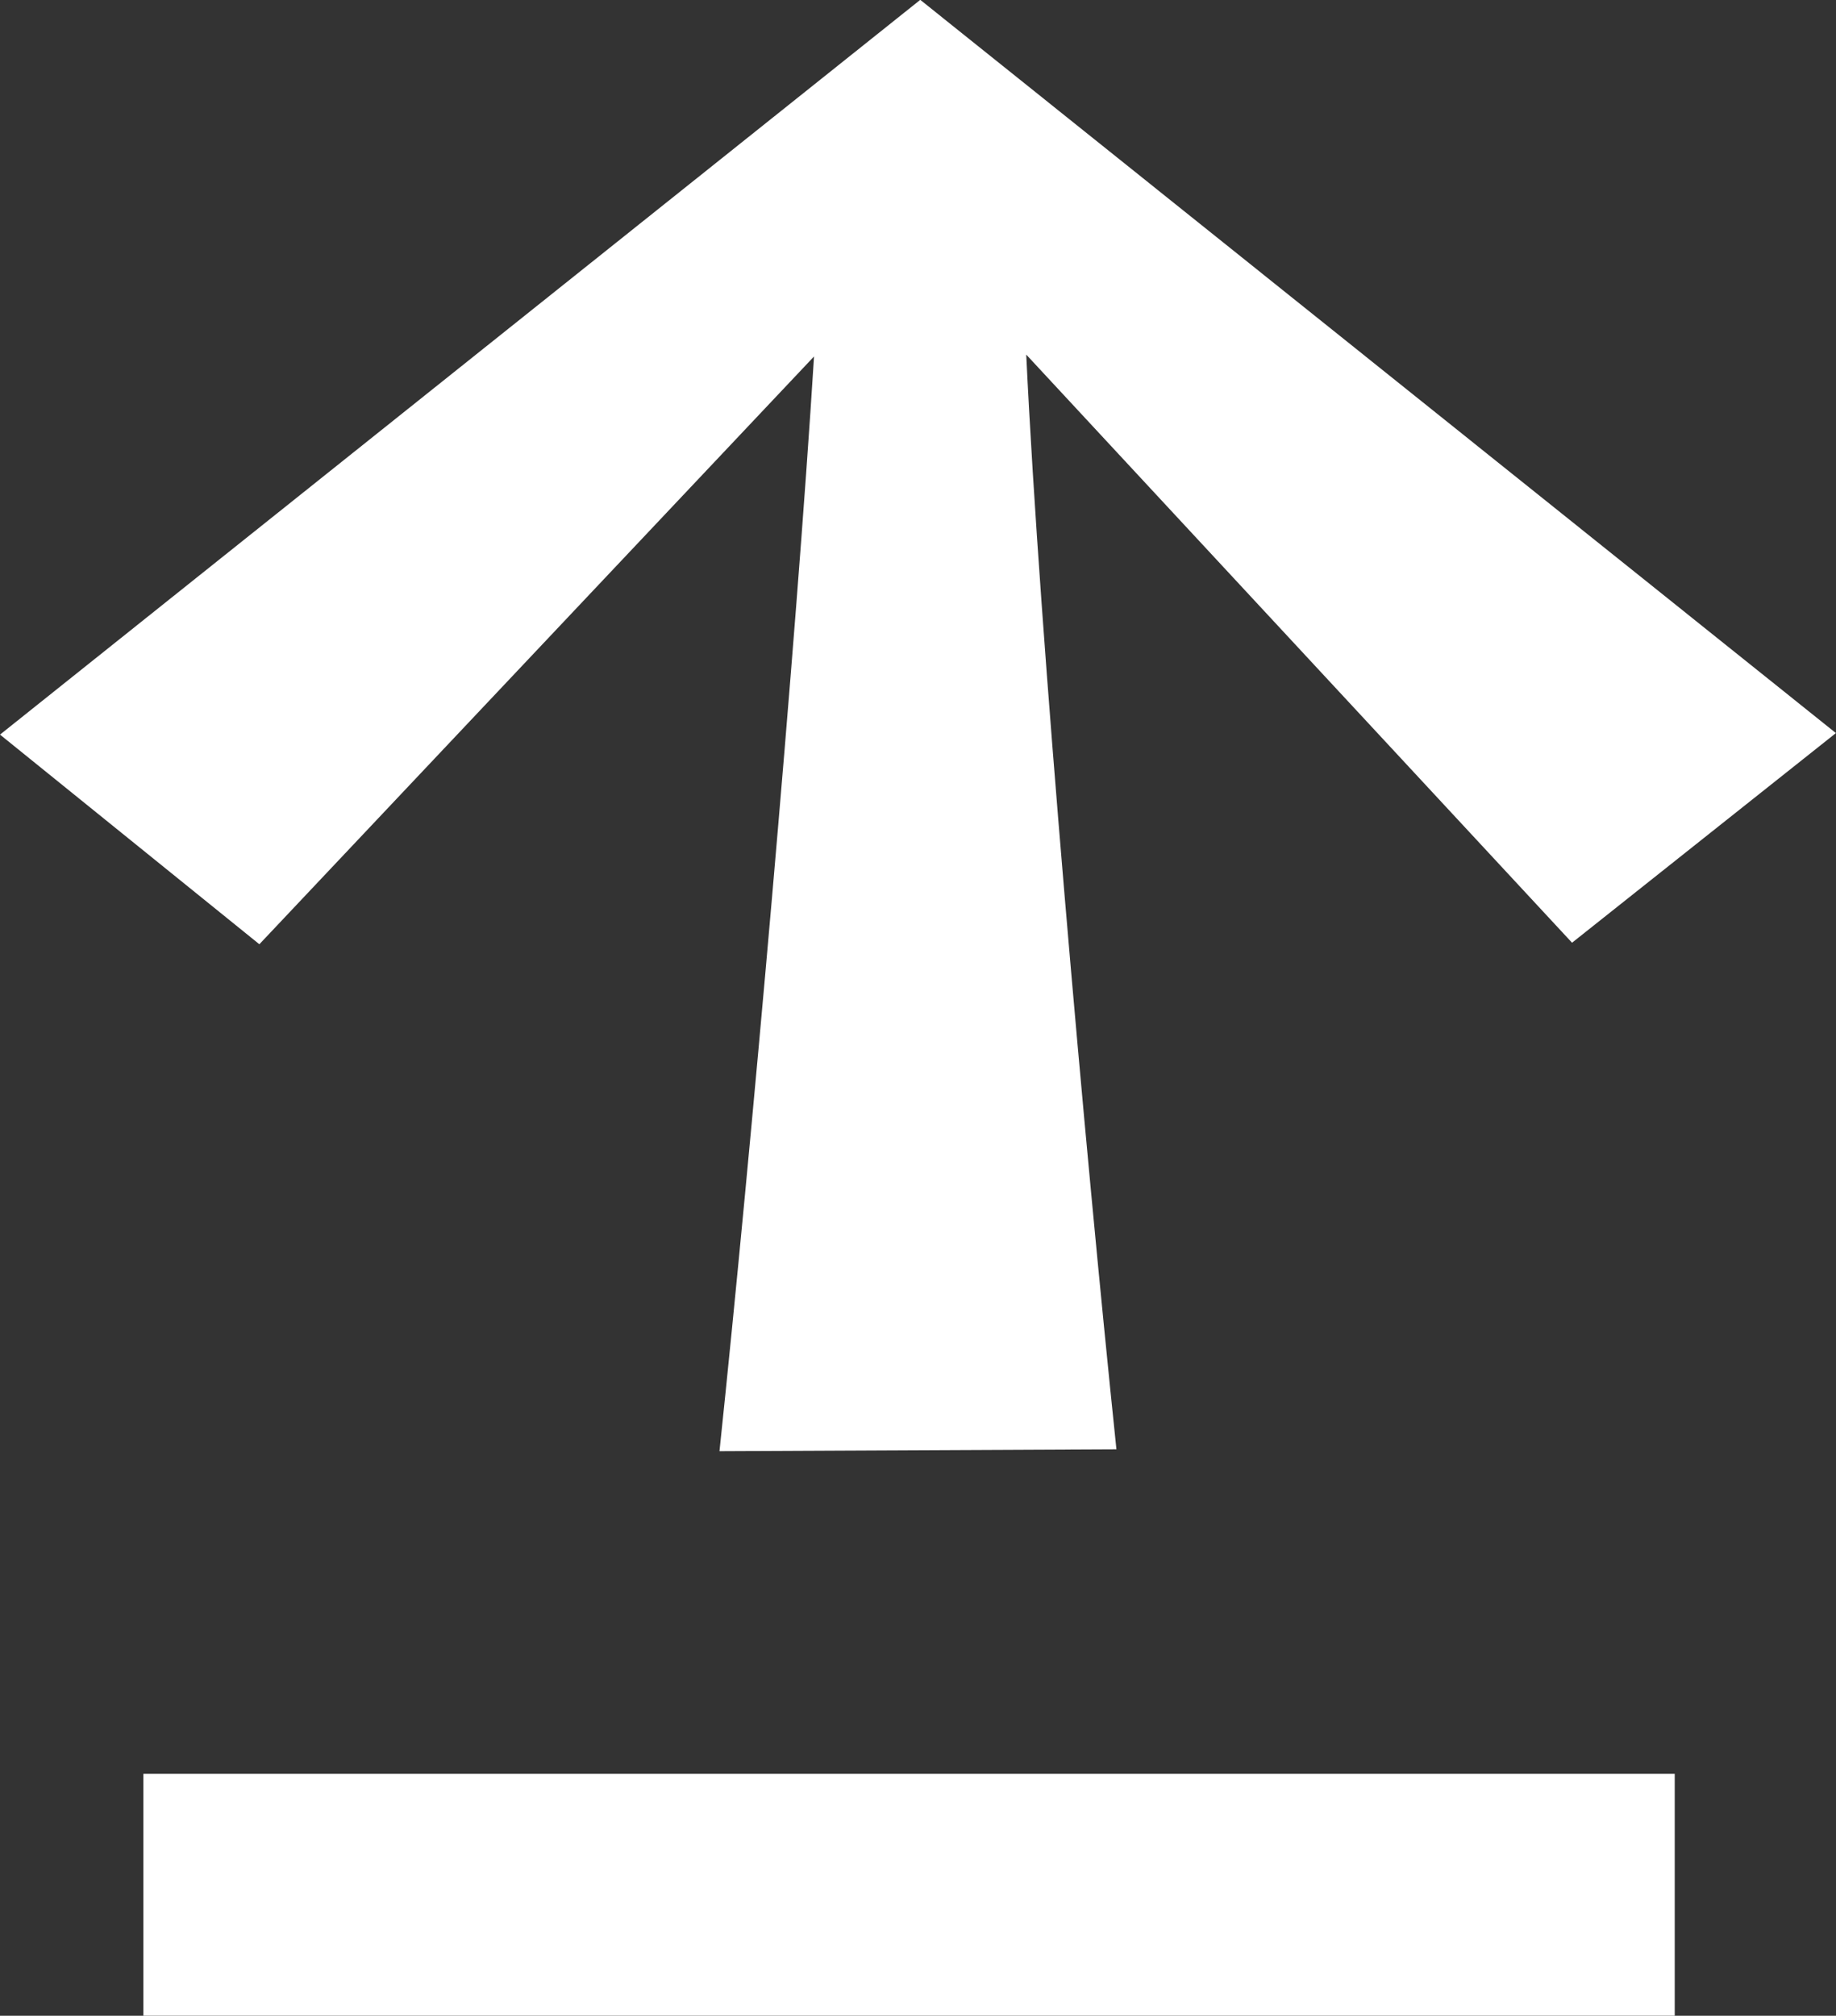
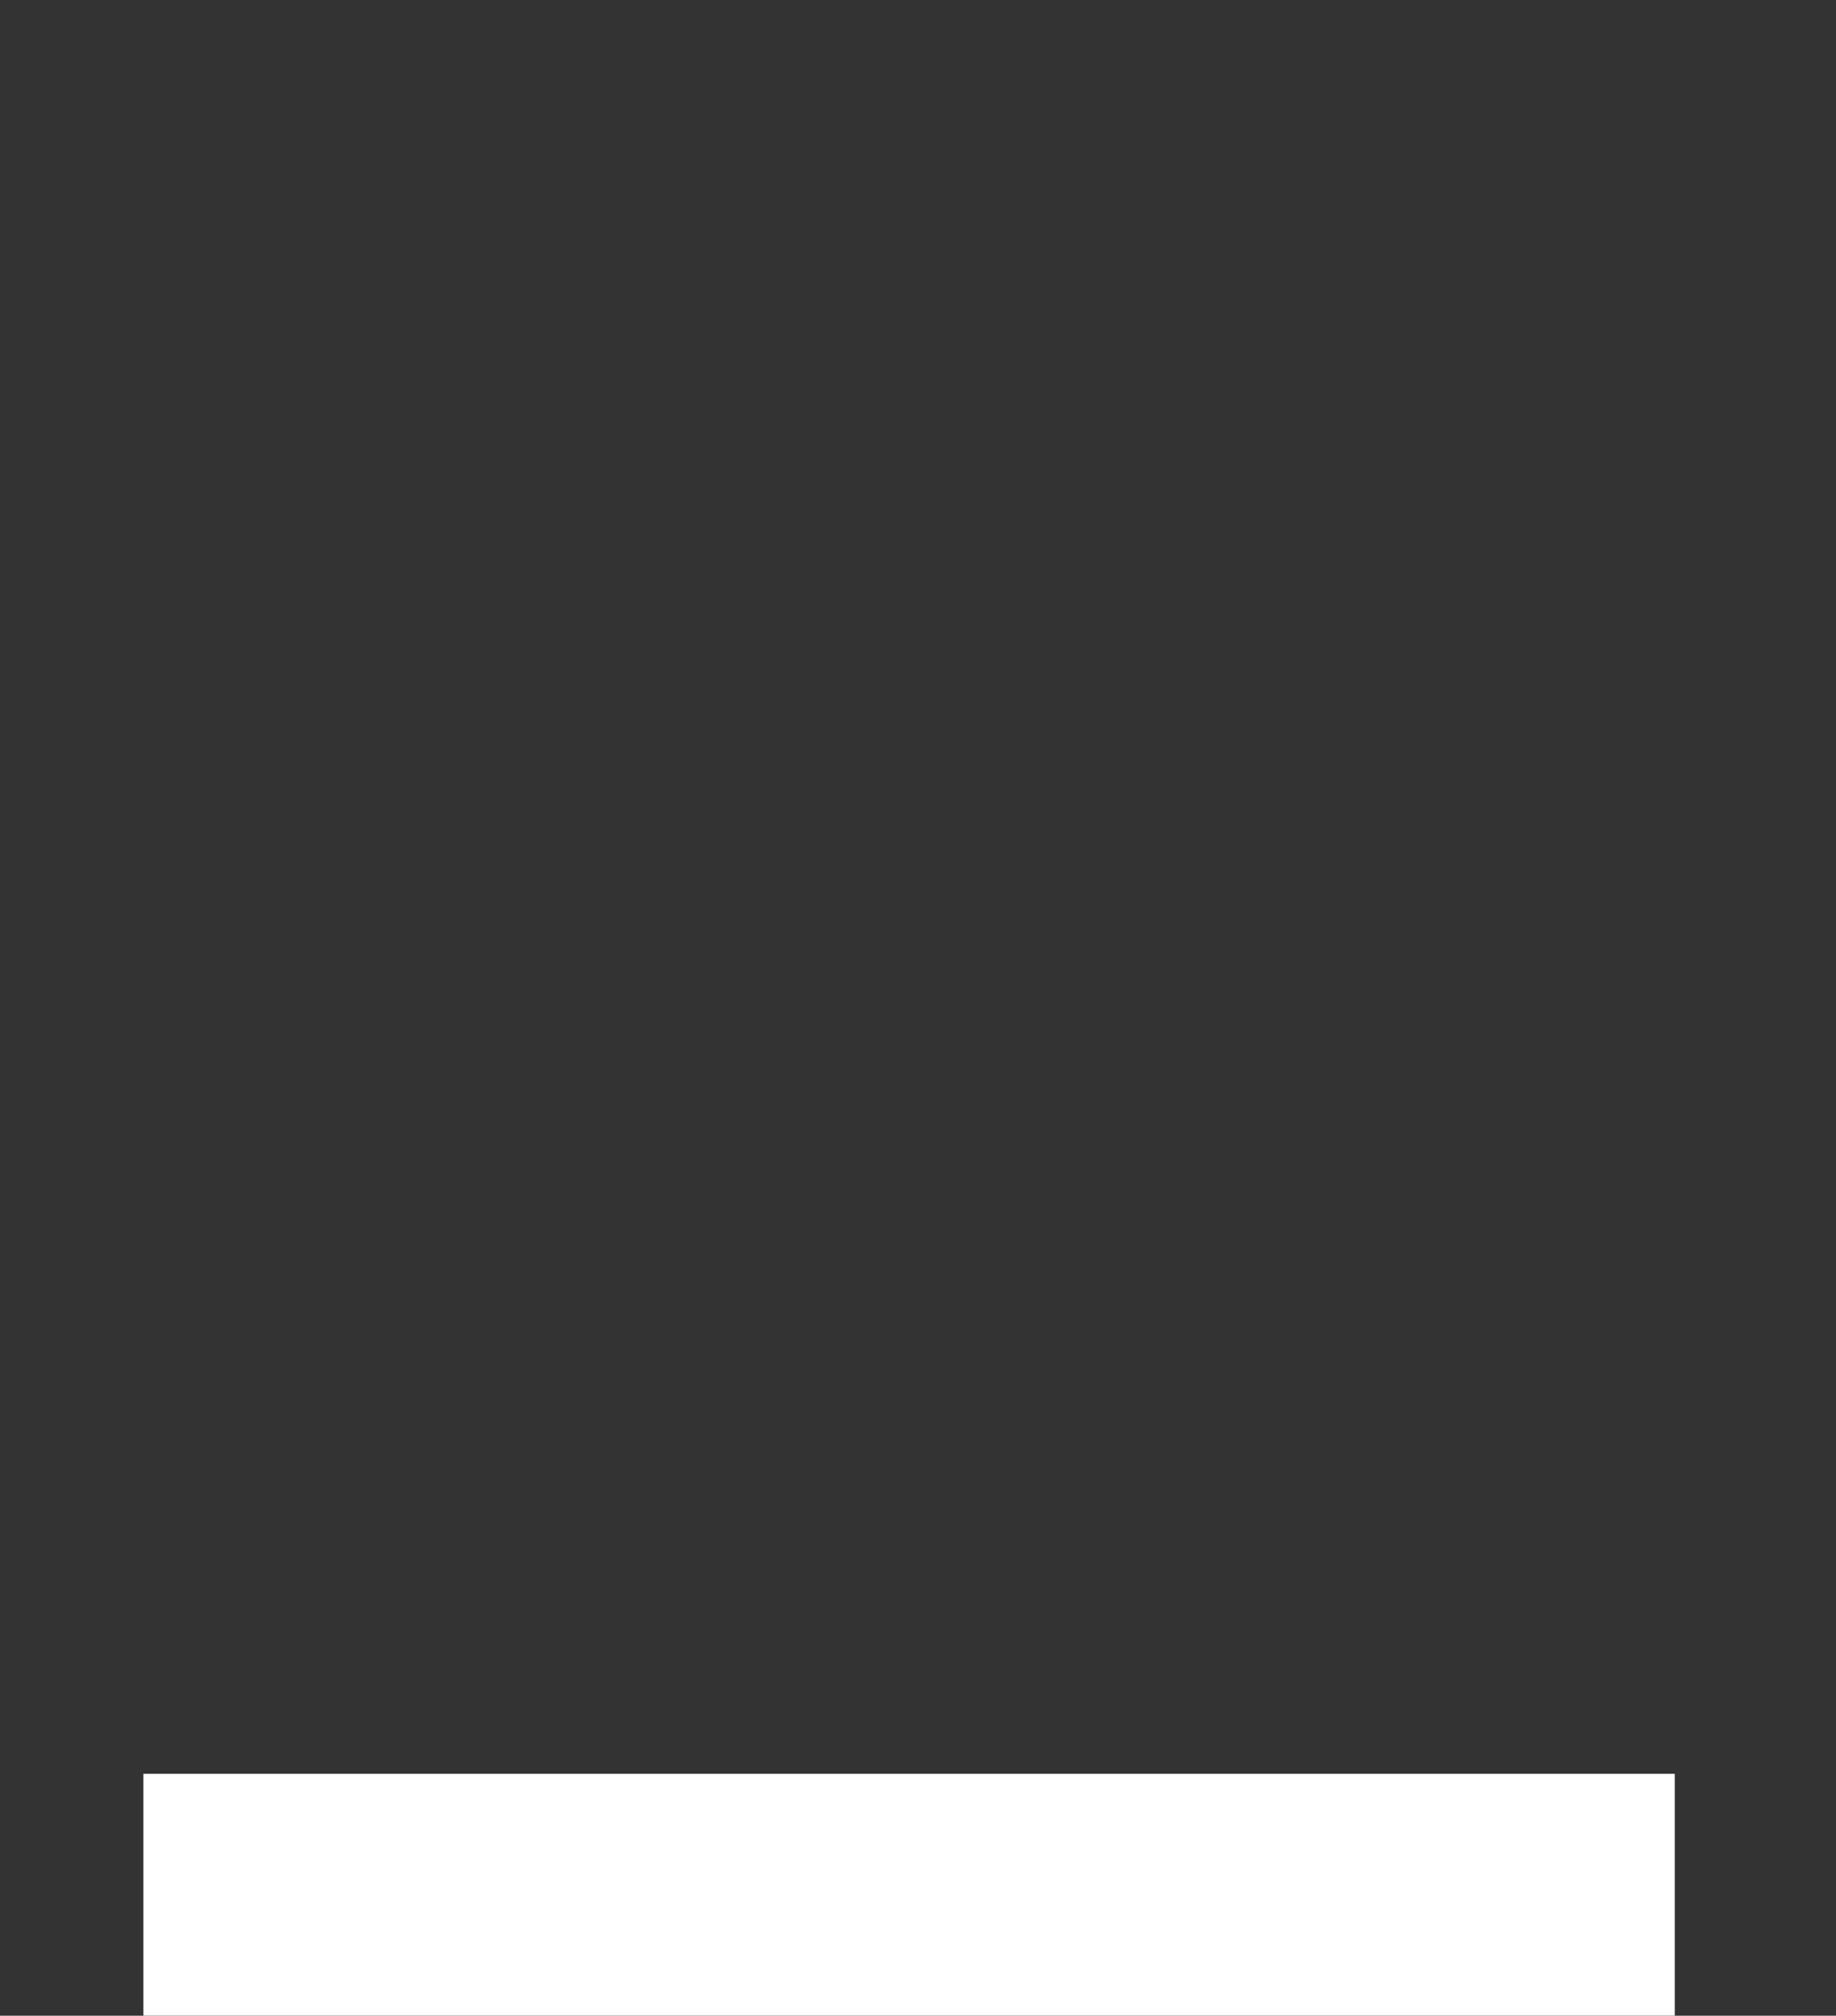
<svg xmlns="http://www.w3.org/2000/svg" width="22.78" height="25" viewBox="0 0 22.78 25">
  <rect x="0" y="0" width="22.78" height="25" fill="#333333" stroke="none" />
  <defs>
    <clipPath id="clip-path">
-       <path id="Path_16" data-name="Path 16" d="M0,22.78H18V0H0Z" fill="#fff" />
-     </clipPath>
+       </clipPath>
  </defs>
  <g id="Group_80" data-name="Group 80" transform="translate(-1601.26 -837)">
    <g id="Group_45" data-name="Group 45" transform="translate(1601.26 854.998) rotate(-90)">
      <g id="Group_20" data-name="Group 20" clip-path="url(#clip-path)">
        <g id="Group_19" data-name="Group 19" transform="translate(0 0)">
-           <path id="Path_15" data-name="Path 15" d="M8.887,0l-2.6,3.218L13.577,10.1C10.031,9.879,3.725,9.319,0,8.927l.023,4.925C3.77,13.461,10.076,12.9,13.6,12.733L6.306,19.505l2.6,3.274L18,11.418Z" fill="#fff" />
-         </g>
+           </g>
      </g>
    </g>
    <rect id="Rectangle_40" data-name="Rectangle 40" width="19" height="3" transform="translate(1603.039 859)" fill="#fff" />
  </g>
</svg>